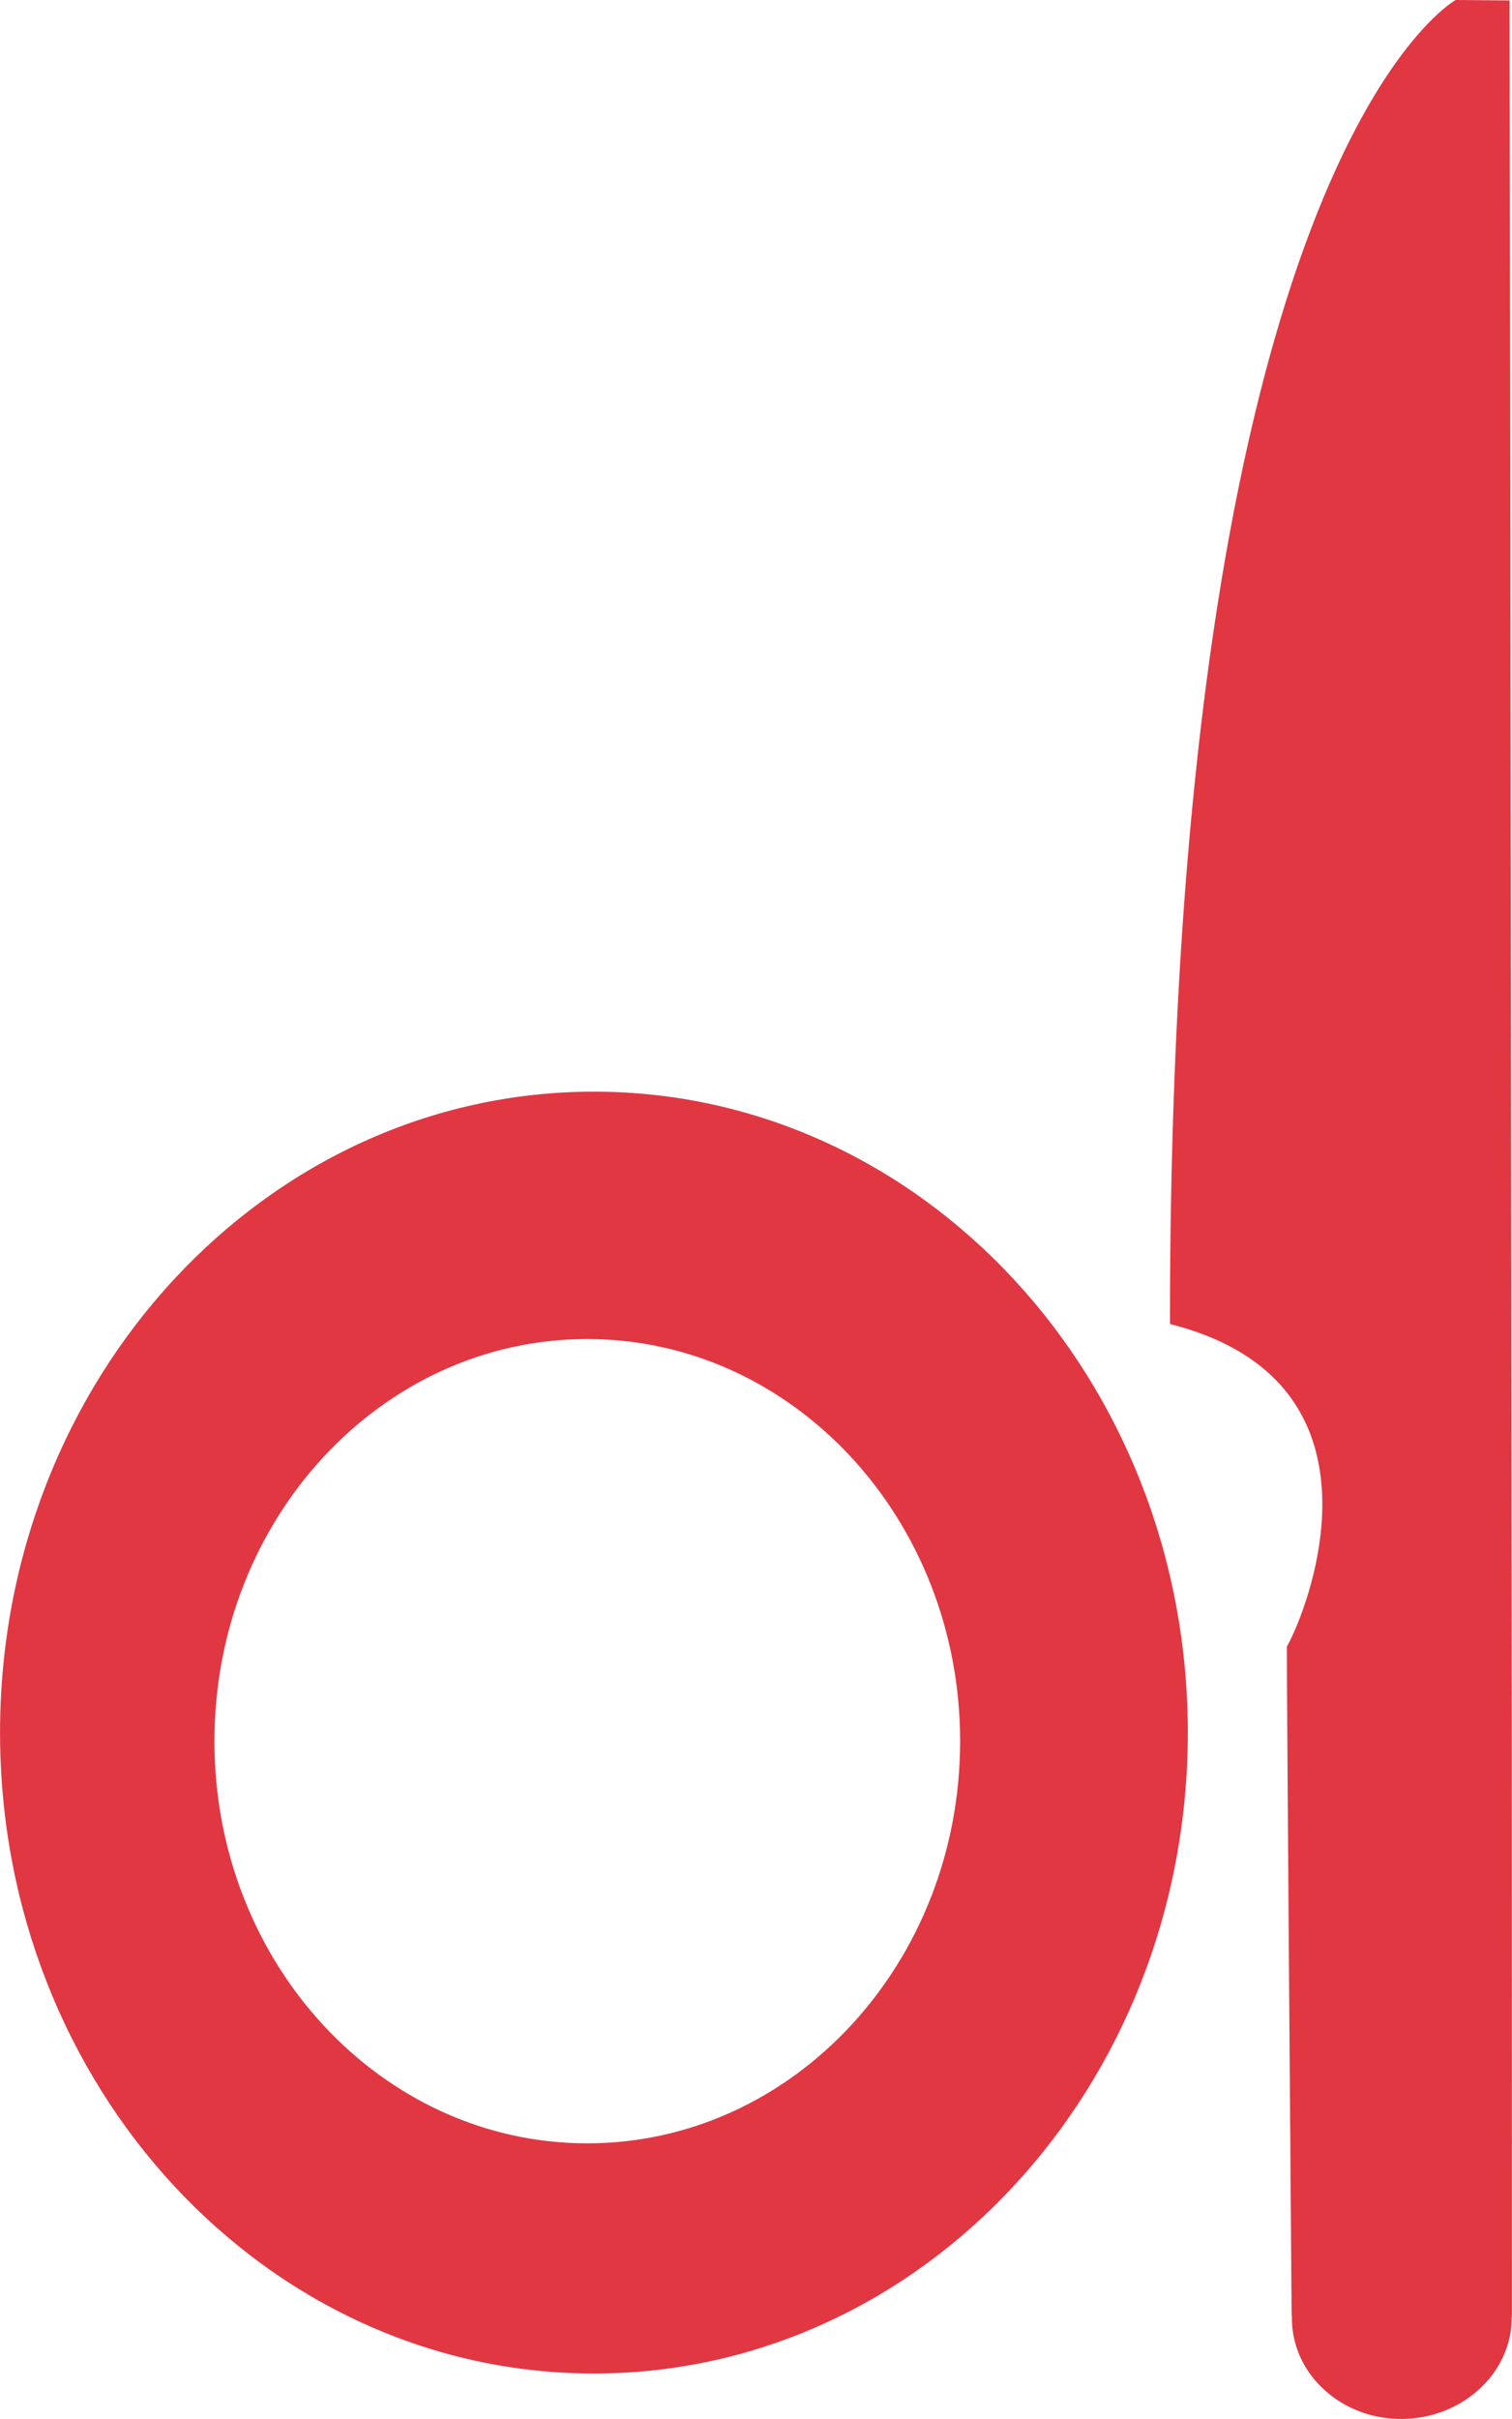
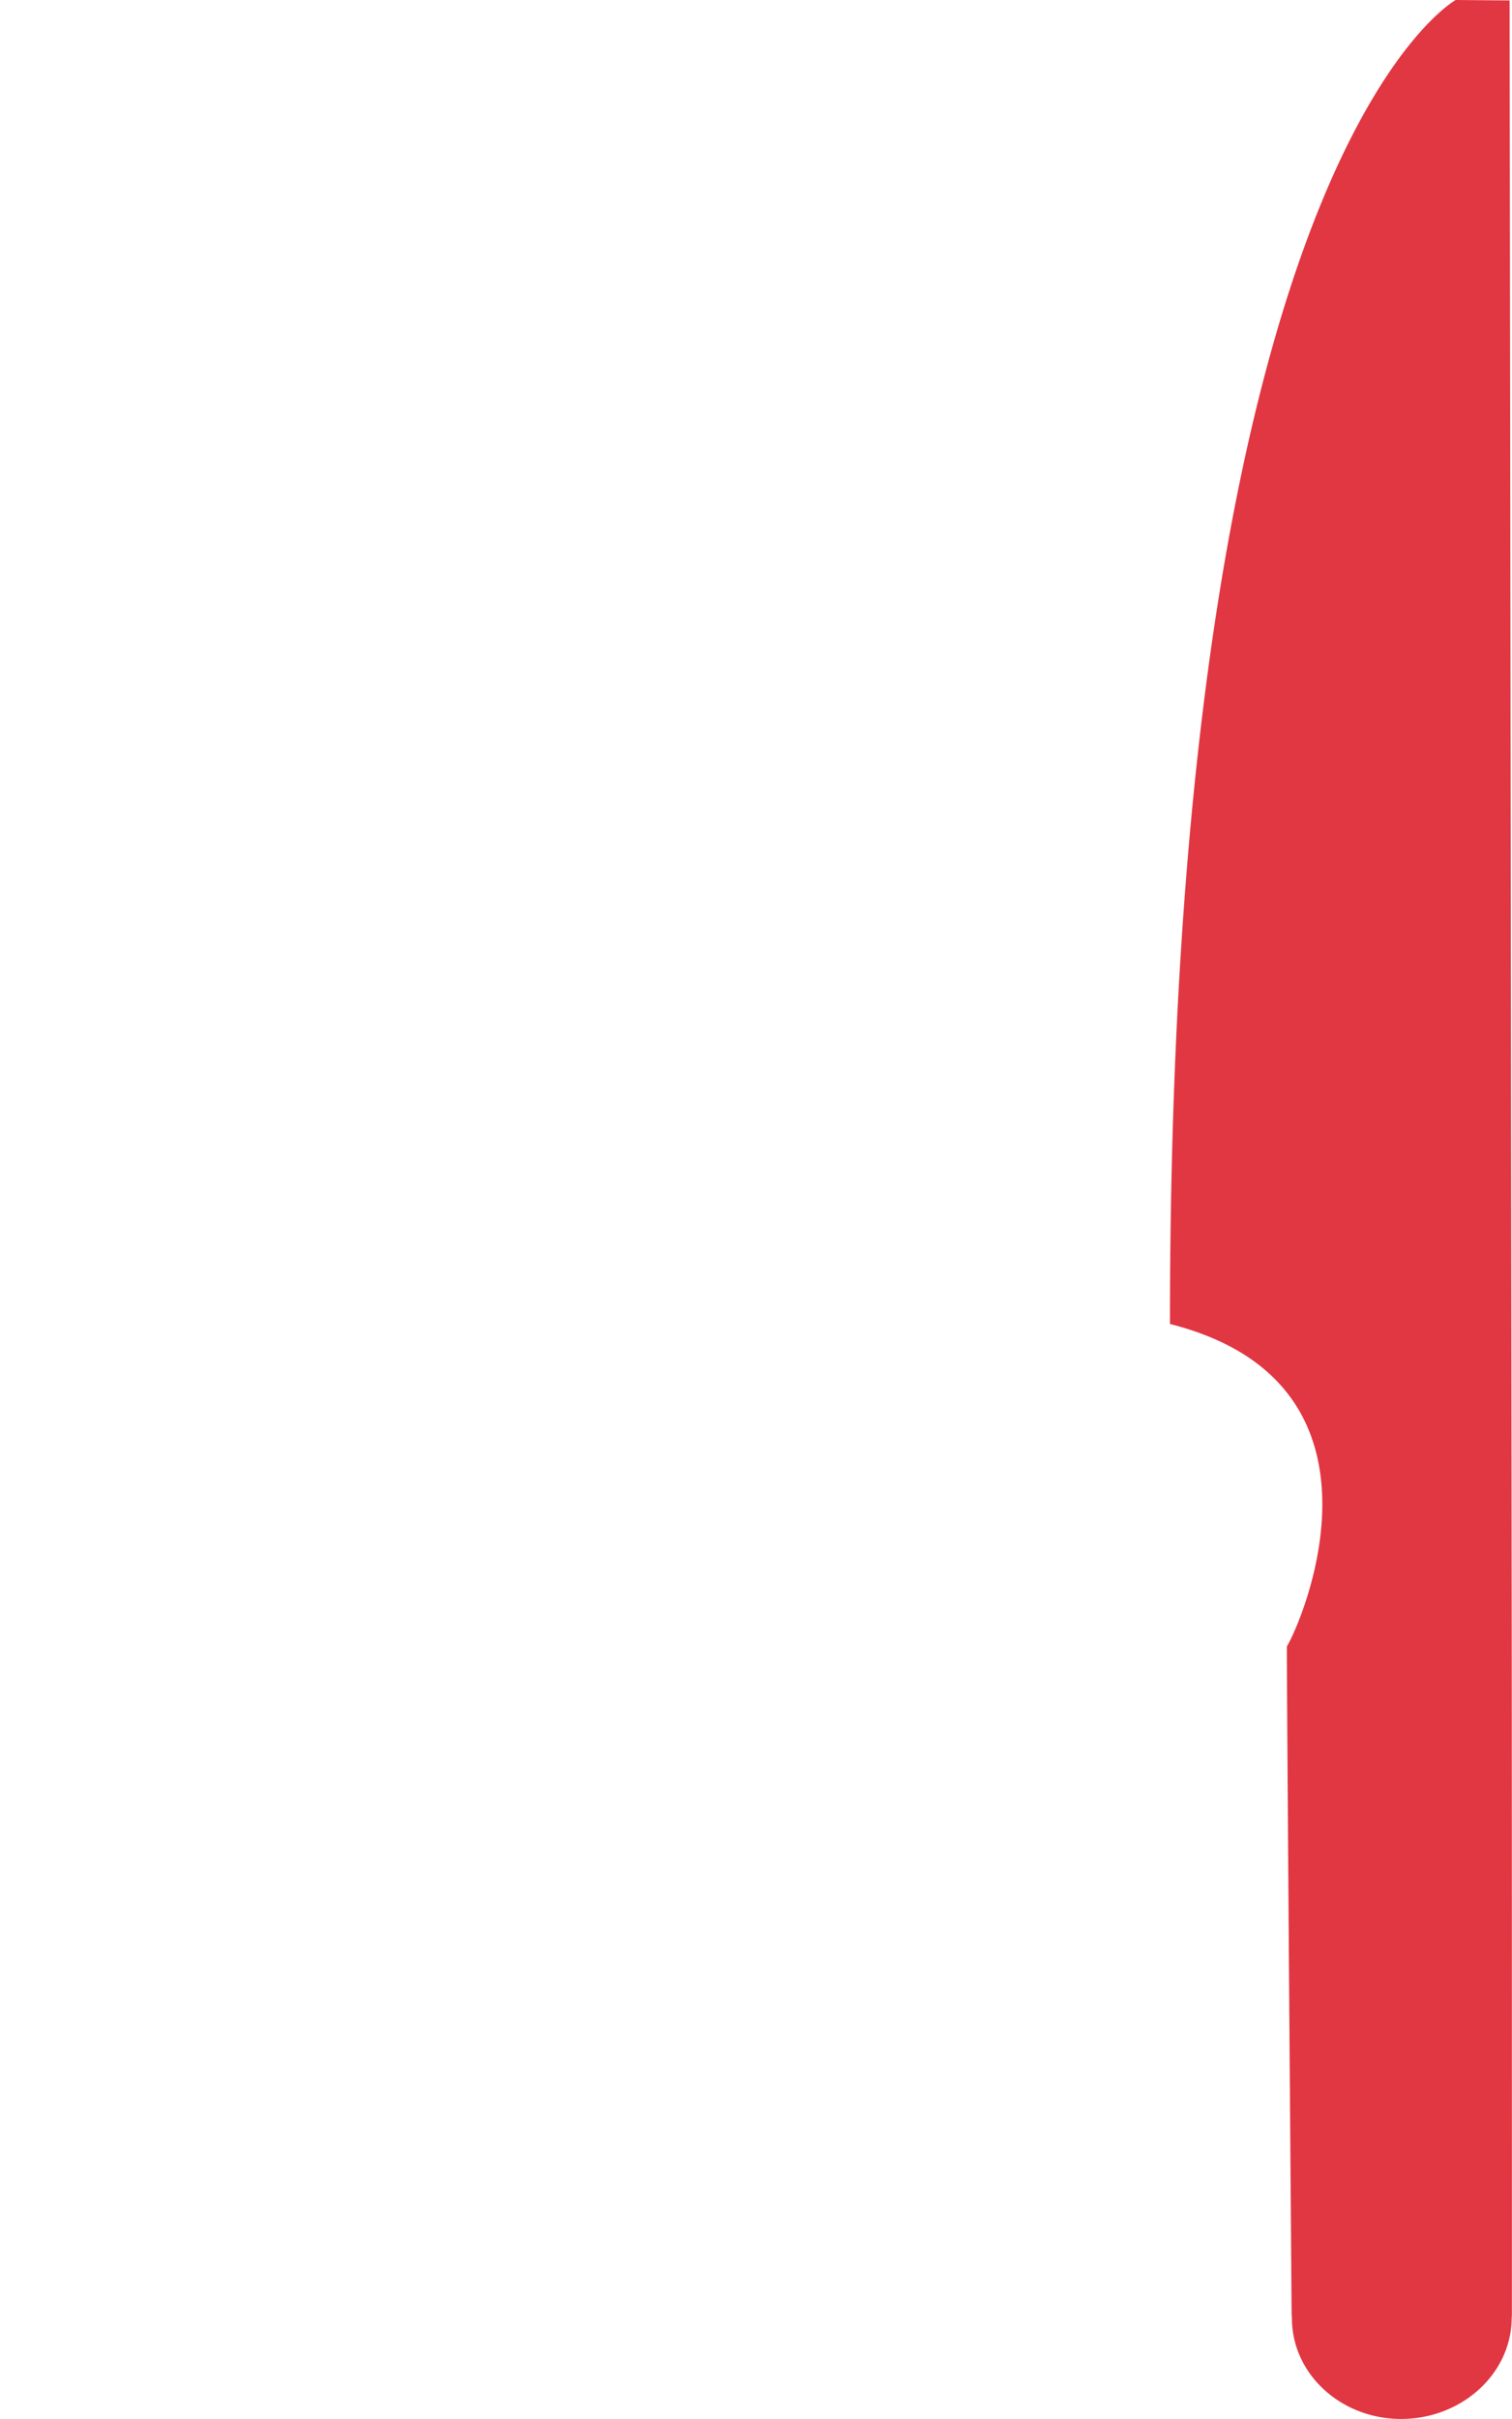
<svg xmlns="http://www.w3.org/2000/svg" id="Layer_1" data-name="Layer 1" viewBox="0 0 316.03 505.25">
  <defs>
    <style>.cls-1{fill:#e13742;}</style>
  </defs>
  <title>TforoDyneIcon</title>
  <path class="cls-1" d="M657.52,247.46l-11.27-.09s-59.78,32.85-59.72,276.55c48.59,12.29,28.1,61.15,24.43,67.36,0,12.41,1,139.84,1,139.84l.13-.06c-.07.18-.13.3-.07.42-.06,11.75,10.28,21.21,22.93,21.15s23-9.52,23-21.15a.38.38,0,0,0,0-.36L658,731s0-143.49-.06-157.77C657.94,560.25,657.52,247.46,657.52,247.46Z" transform="translate(-341.99 -247.37)" />
-   <path class="cls-1" d="M466.11,475.39C397.56,475.39,342,535.33,342,609.27s55.57,133.87,124.12,133.87,124.14-59.92,124.14-133.87S534.67,475.39,466.11,475.39Zm-1.38,219.67c-43,0-77.92-37.6-77.92-84s34.89-84,77.92-84,77.94,37.63,77.94,84S507.77,695.06,464.73,695.06Z" transform="translate(-341.99 -247.37)" />
</svg>